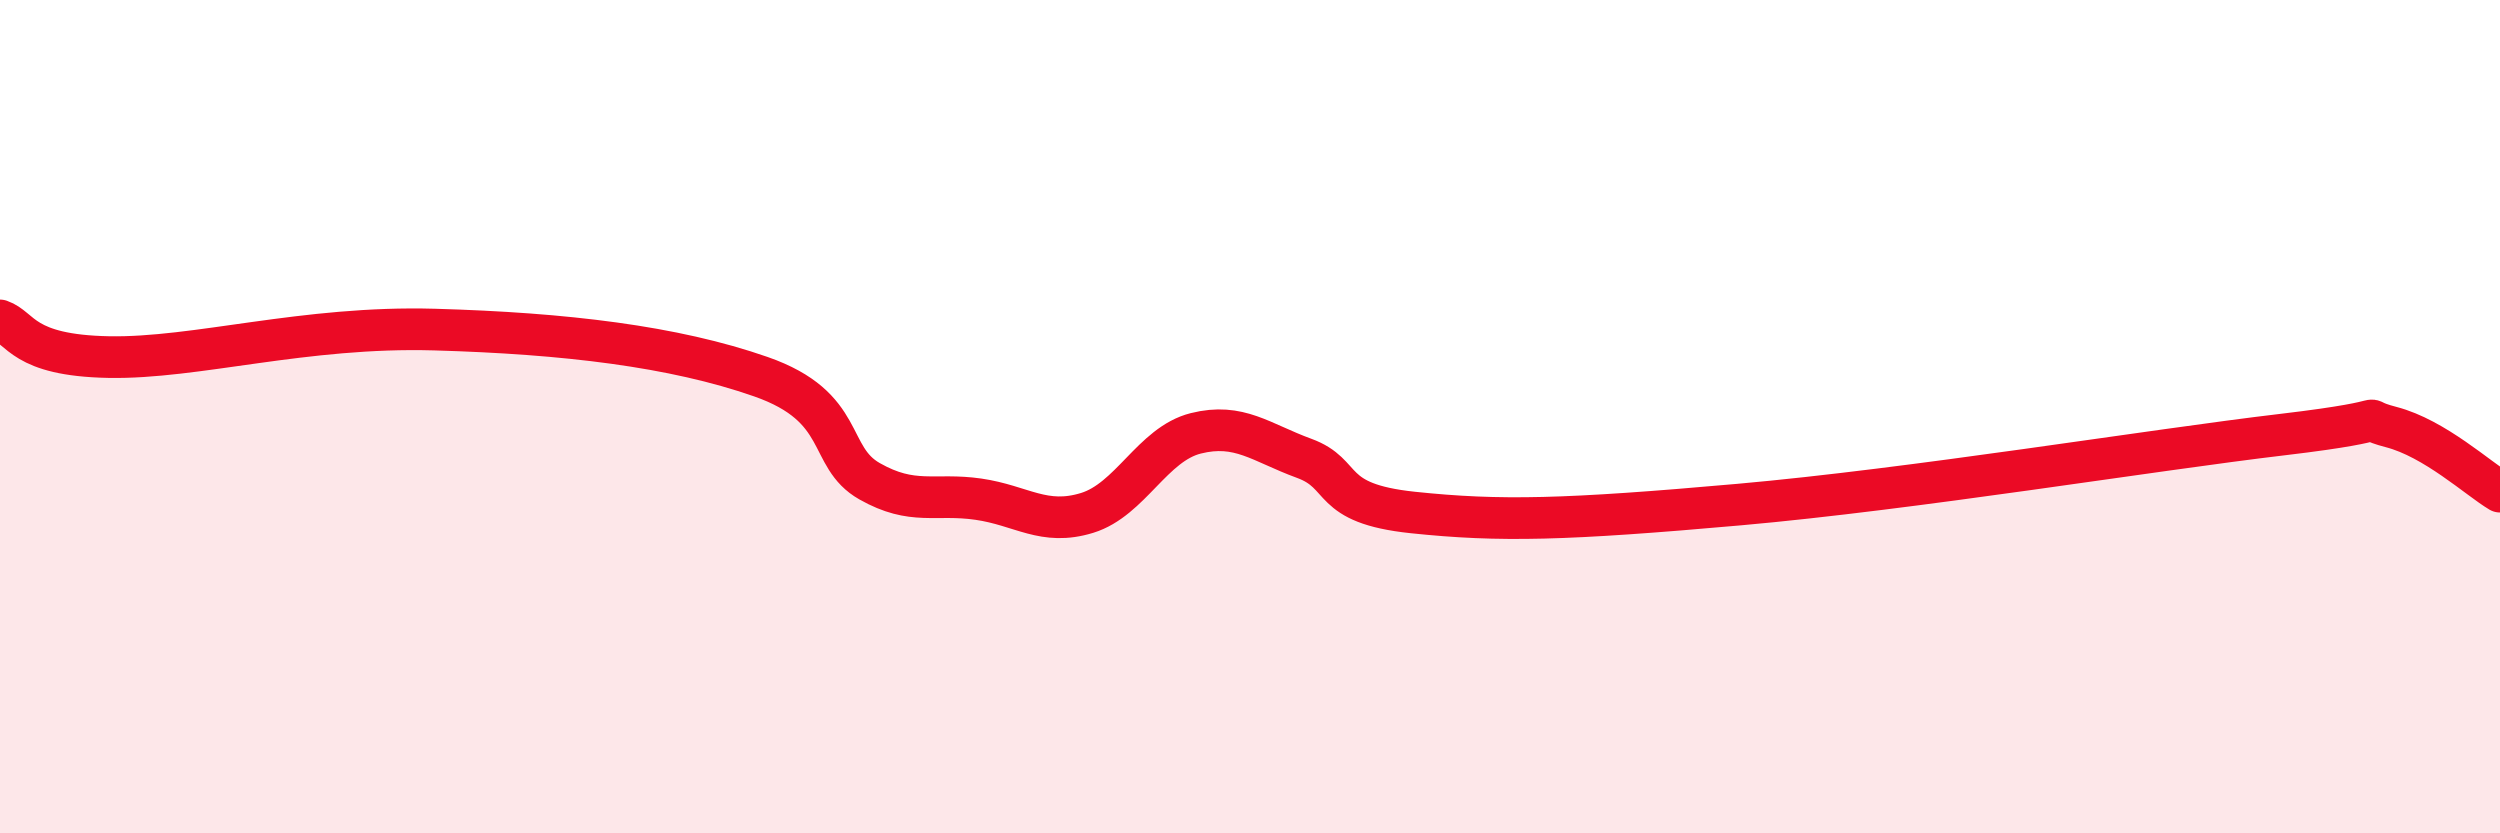
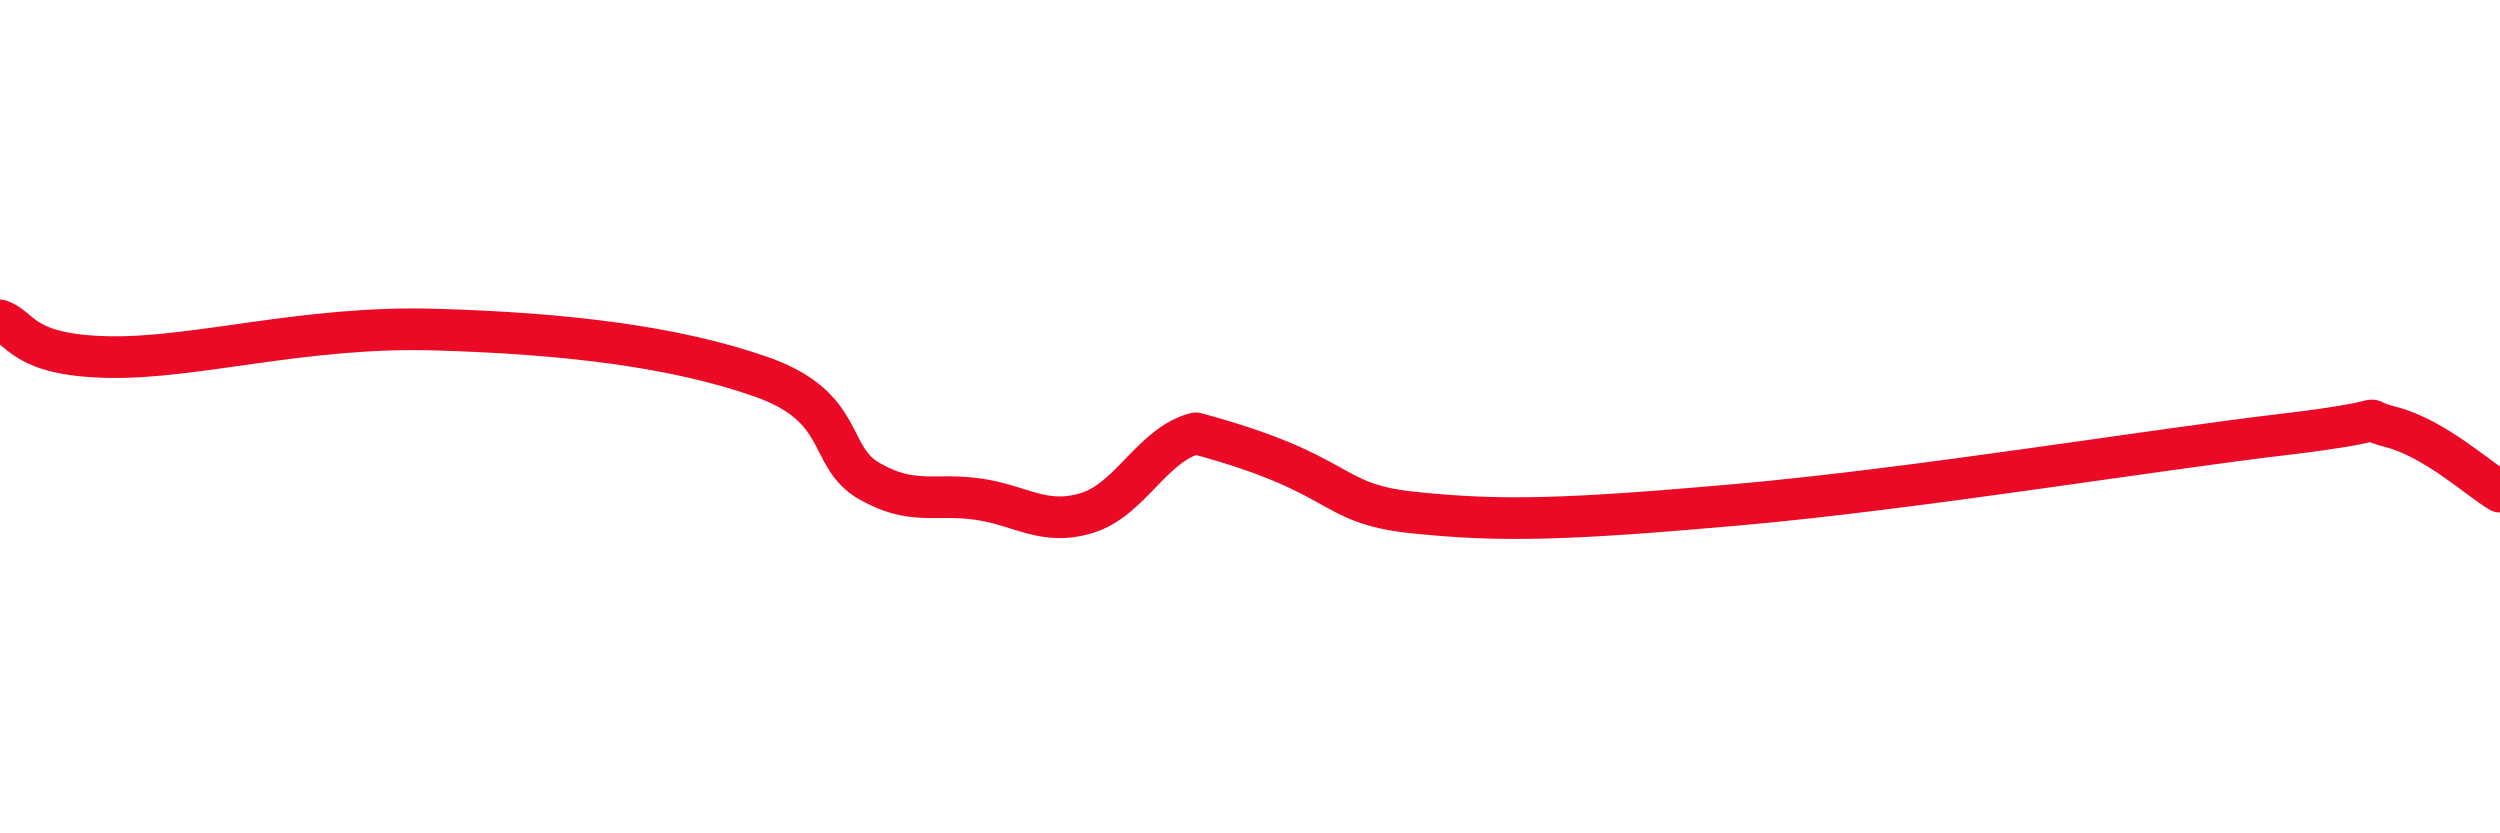
<svg xmlns="http://www.w3.org/2000/svg" width="60" height="20" viewBox="0 0 60 20">
-   <path d="M 0,7.69 C 0.52,7.87 0.52,8.53 2.61,8.57 C 4.7,8.61 7.3,7.82 10.43,7.91 C 13.56,8 16.17,8.31 18.26,9.04 C 20.35,9.77 19.83,10.96 20.87,11.55 C 21.91,12.14 22.44,11.83 23.48,11.98 C 24.52,12.13 25.05,12.63 26.09,12.31 C 27.13,11.99 27.66,10.66 28.7,10.4 C 29.74,10.14 30.26,10.62 31.3,11 C 32.34,11.38 31.82,12.08 33.91,12.3 C 36,12.52 37.57,12.48 41.74,12.11 C 45.91,11.74 51.65,10.8 54.78,10.43 C 57.91,10.06 56.35,9.98 57.39,10.25 C 58.43,10.52 59.48,11.49 60,11.8L60 20L0 20Z" fill="#EB0A25" opacity="0.1" stroke-linecap="round" stroke-linejoin="round" />
-   <path d="M 0,7.69 C 0.52,7.87 0.52,8.53 2.61,8.57 C 4.7,8.61 7.3,7.82 10.43,7.91 C 13.56,8 16.17,8.31 18.26,9.04 C 20.35,9.77 19.83,10.96 20.87,11.55 C 21.91,12.14 22.44,11.83 23.48,11.98 C 24.52,12.13 25.05,12.63 26.09,12.31 C 27.13,11.99 27.66,10.66 28.7,10.4 C 29.74,10.14 30.26,10.62 31.3,11 C 32.34,11.38 31.82,12.08 33.91,12.3 C 36,12.52 37.57,12.48 41.74,12.11 C 45.91,11.74 51.65,10.8 54.78,10.43 C 57.91,10.06 56.35,9.98 57.39,10.25 C 58.43,10.52 59.48,11.49 60,11.8" stroke="#EB0A25" stroke-width="1" fill="none" stroke-linecap="round" stroke-linejoin="round" />
+   <path d="M 0,7.69 C 0.52,7.87 0.52,8.53 2.61,8.57 C 4.7,8.61 7.3,7.82 10.43,7.91 C 13.56,8 16.17,8.31 18.26,9.04 C 20.35,9.77 19.83,10.96 20.87,11.55 C 21.91,12.14 22.44,11.83 23.48,11.98 C 24.52,12.13 25.05,12.63 26.09,12.31 C 27.13,11.99 27.66,10.66 28.7,10.4 C 32.34,11.38 31.82,12.08 33.91,12.3 C 36,12.52 37.57,12.48 41.74,12.11 C 45.91,11.74 51.65,10.8 54.78,10.43 C 57.91,10.06 56.35,9.98 57.39,10.25 C 58.43,10.52 59.48,11.49 60,11.8" stroke="#EB0A25" stroke-width="1" fill="none" stroke-linecap="round" stroke-linejoin="round" />
</svg>